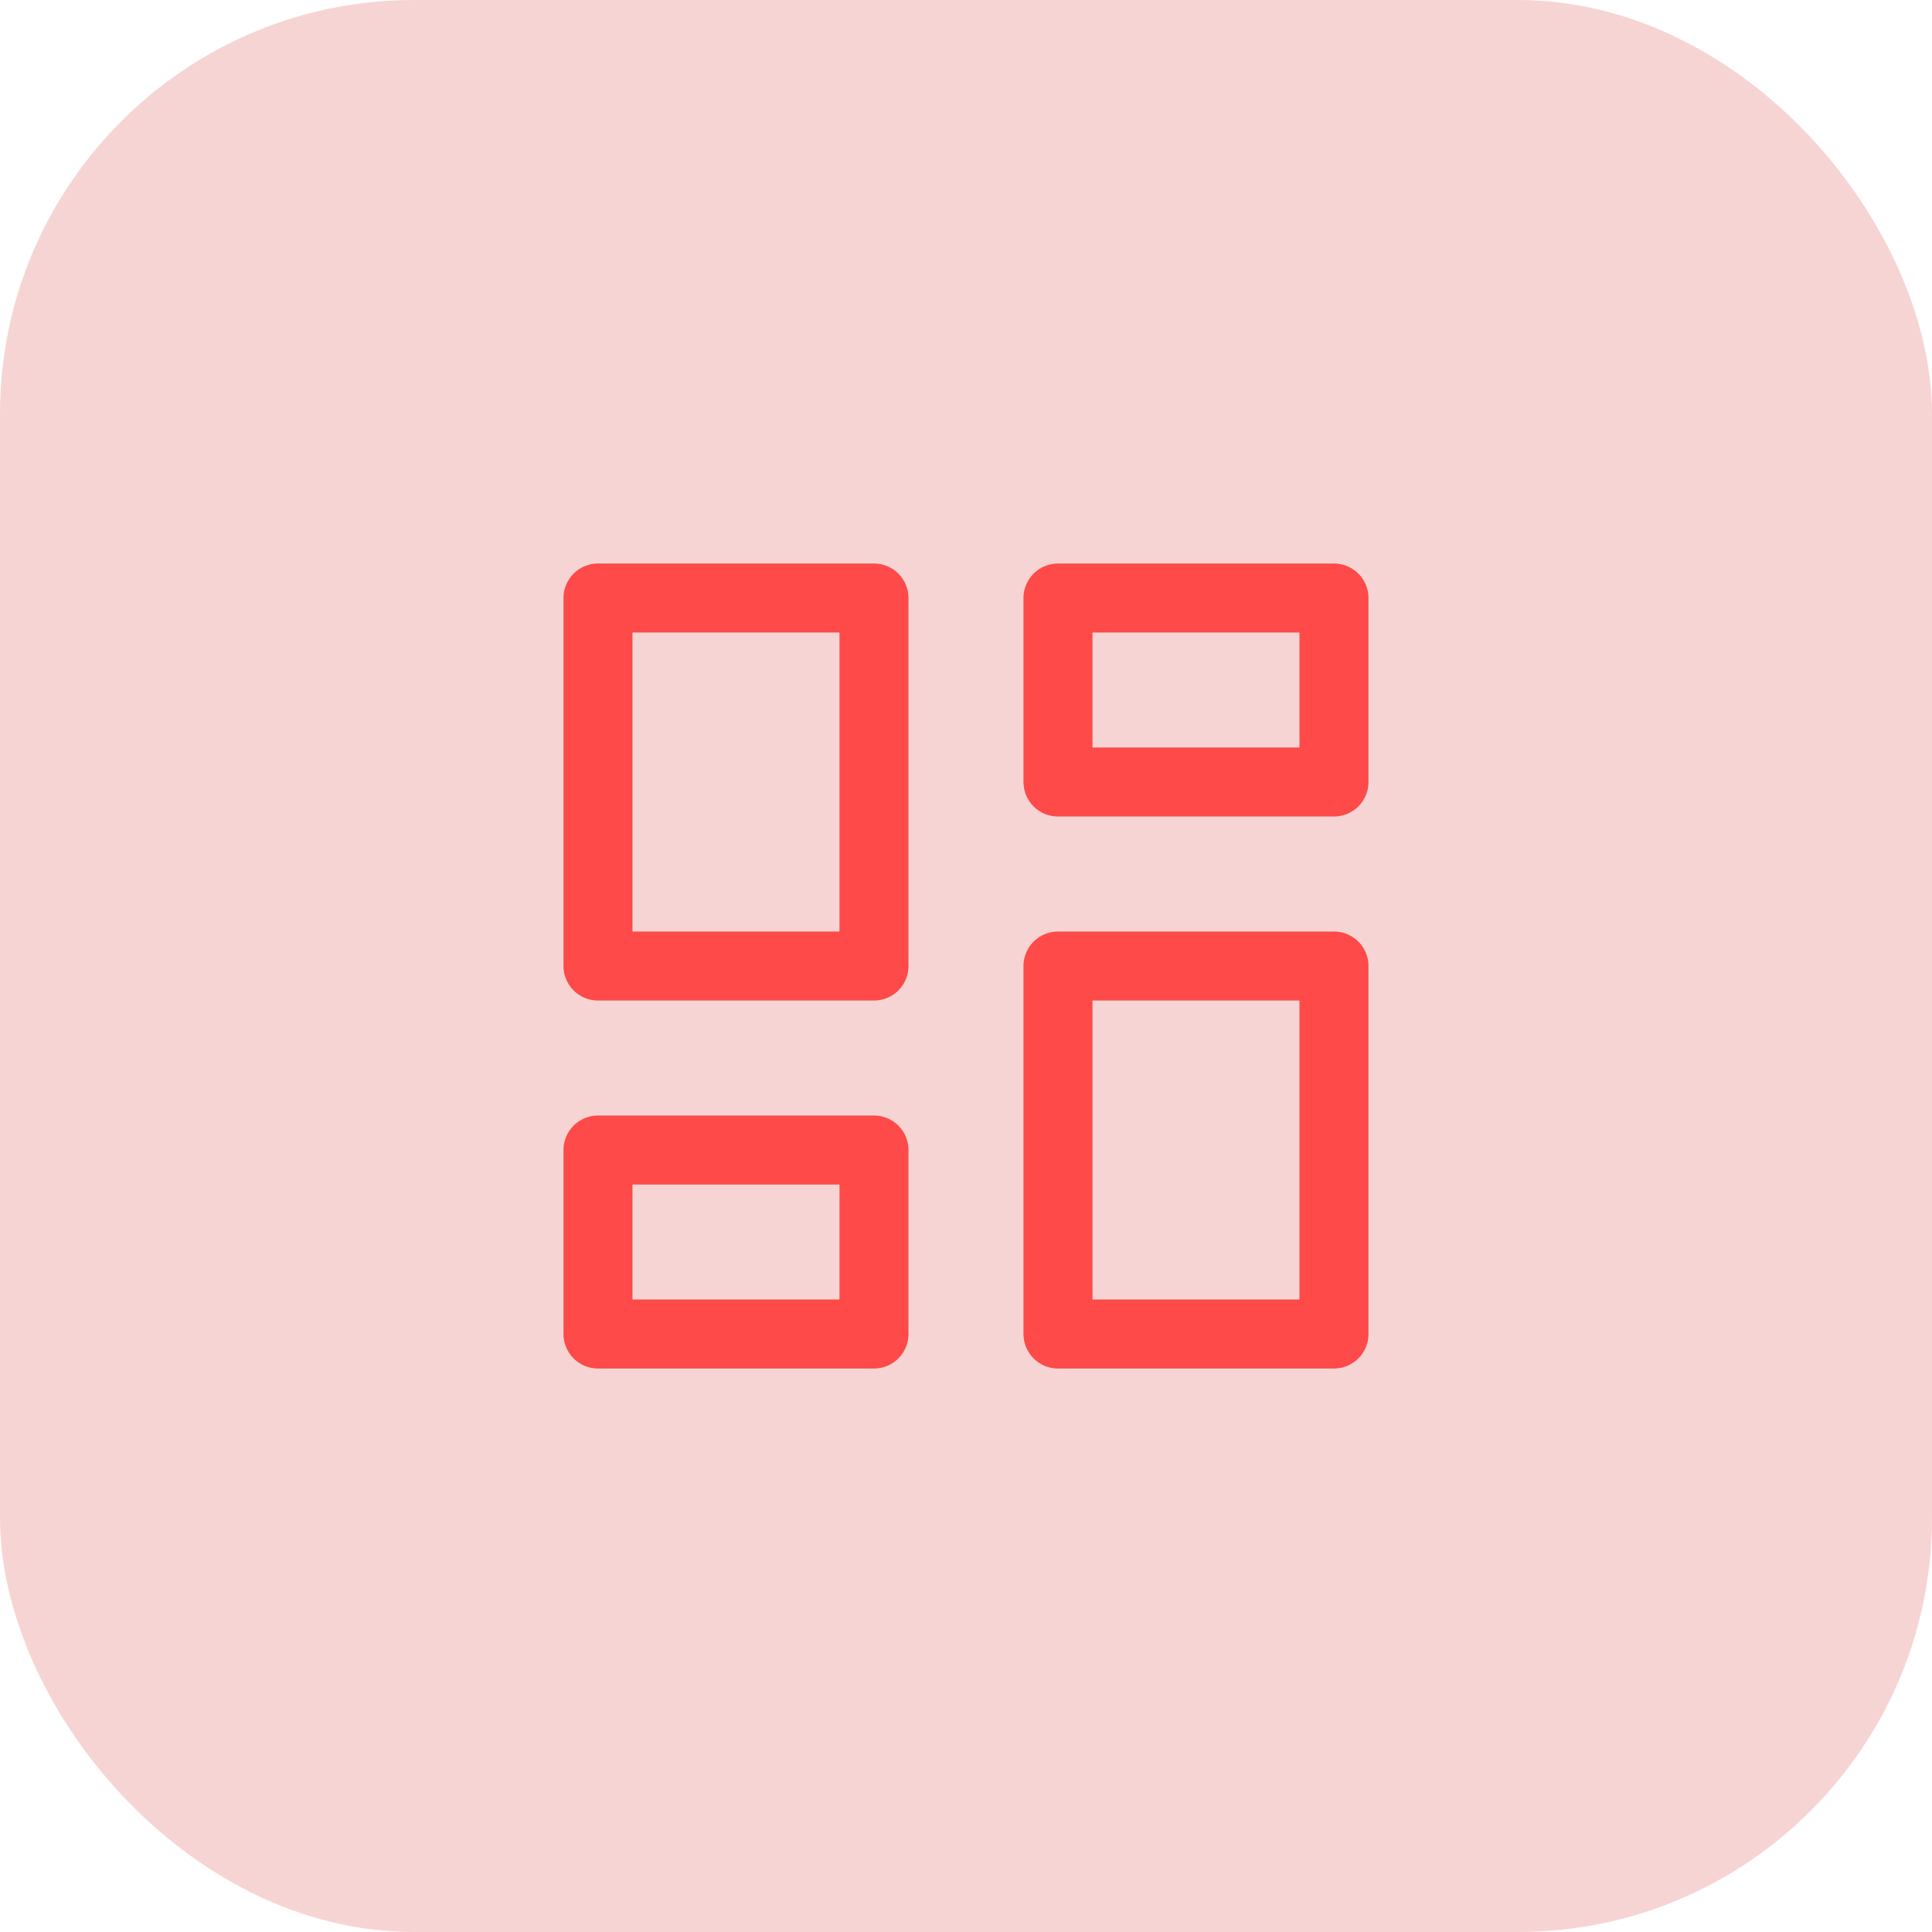
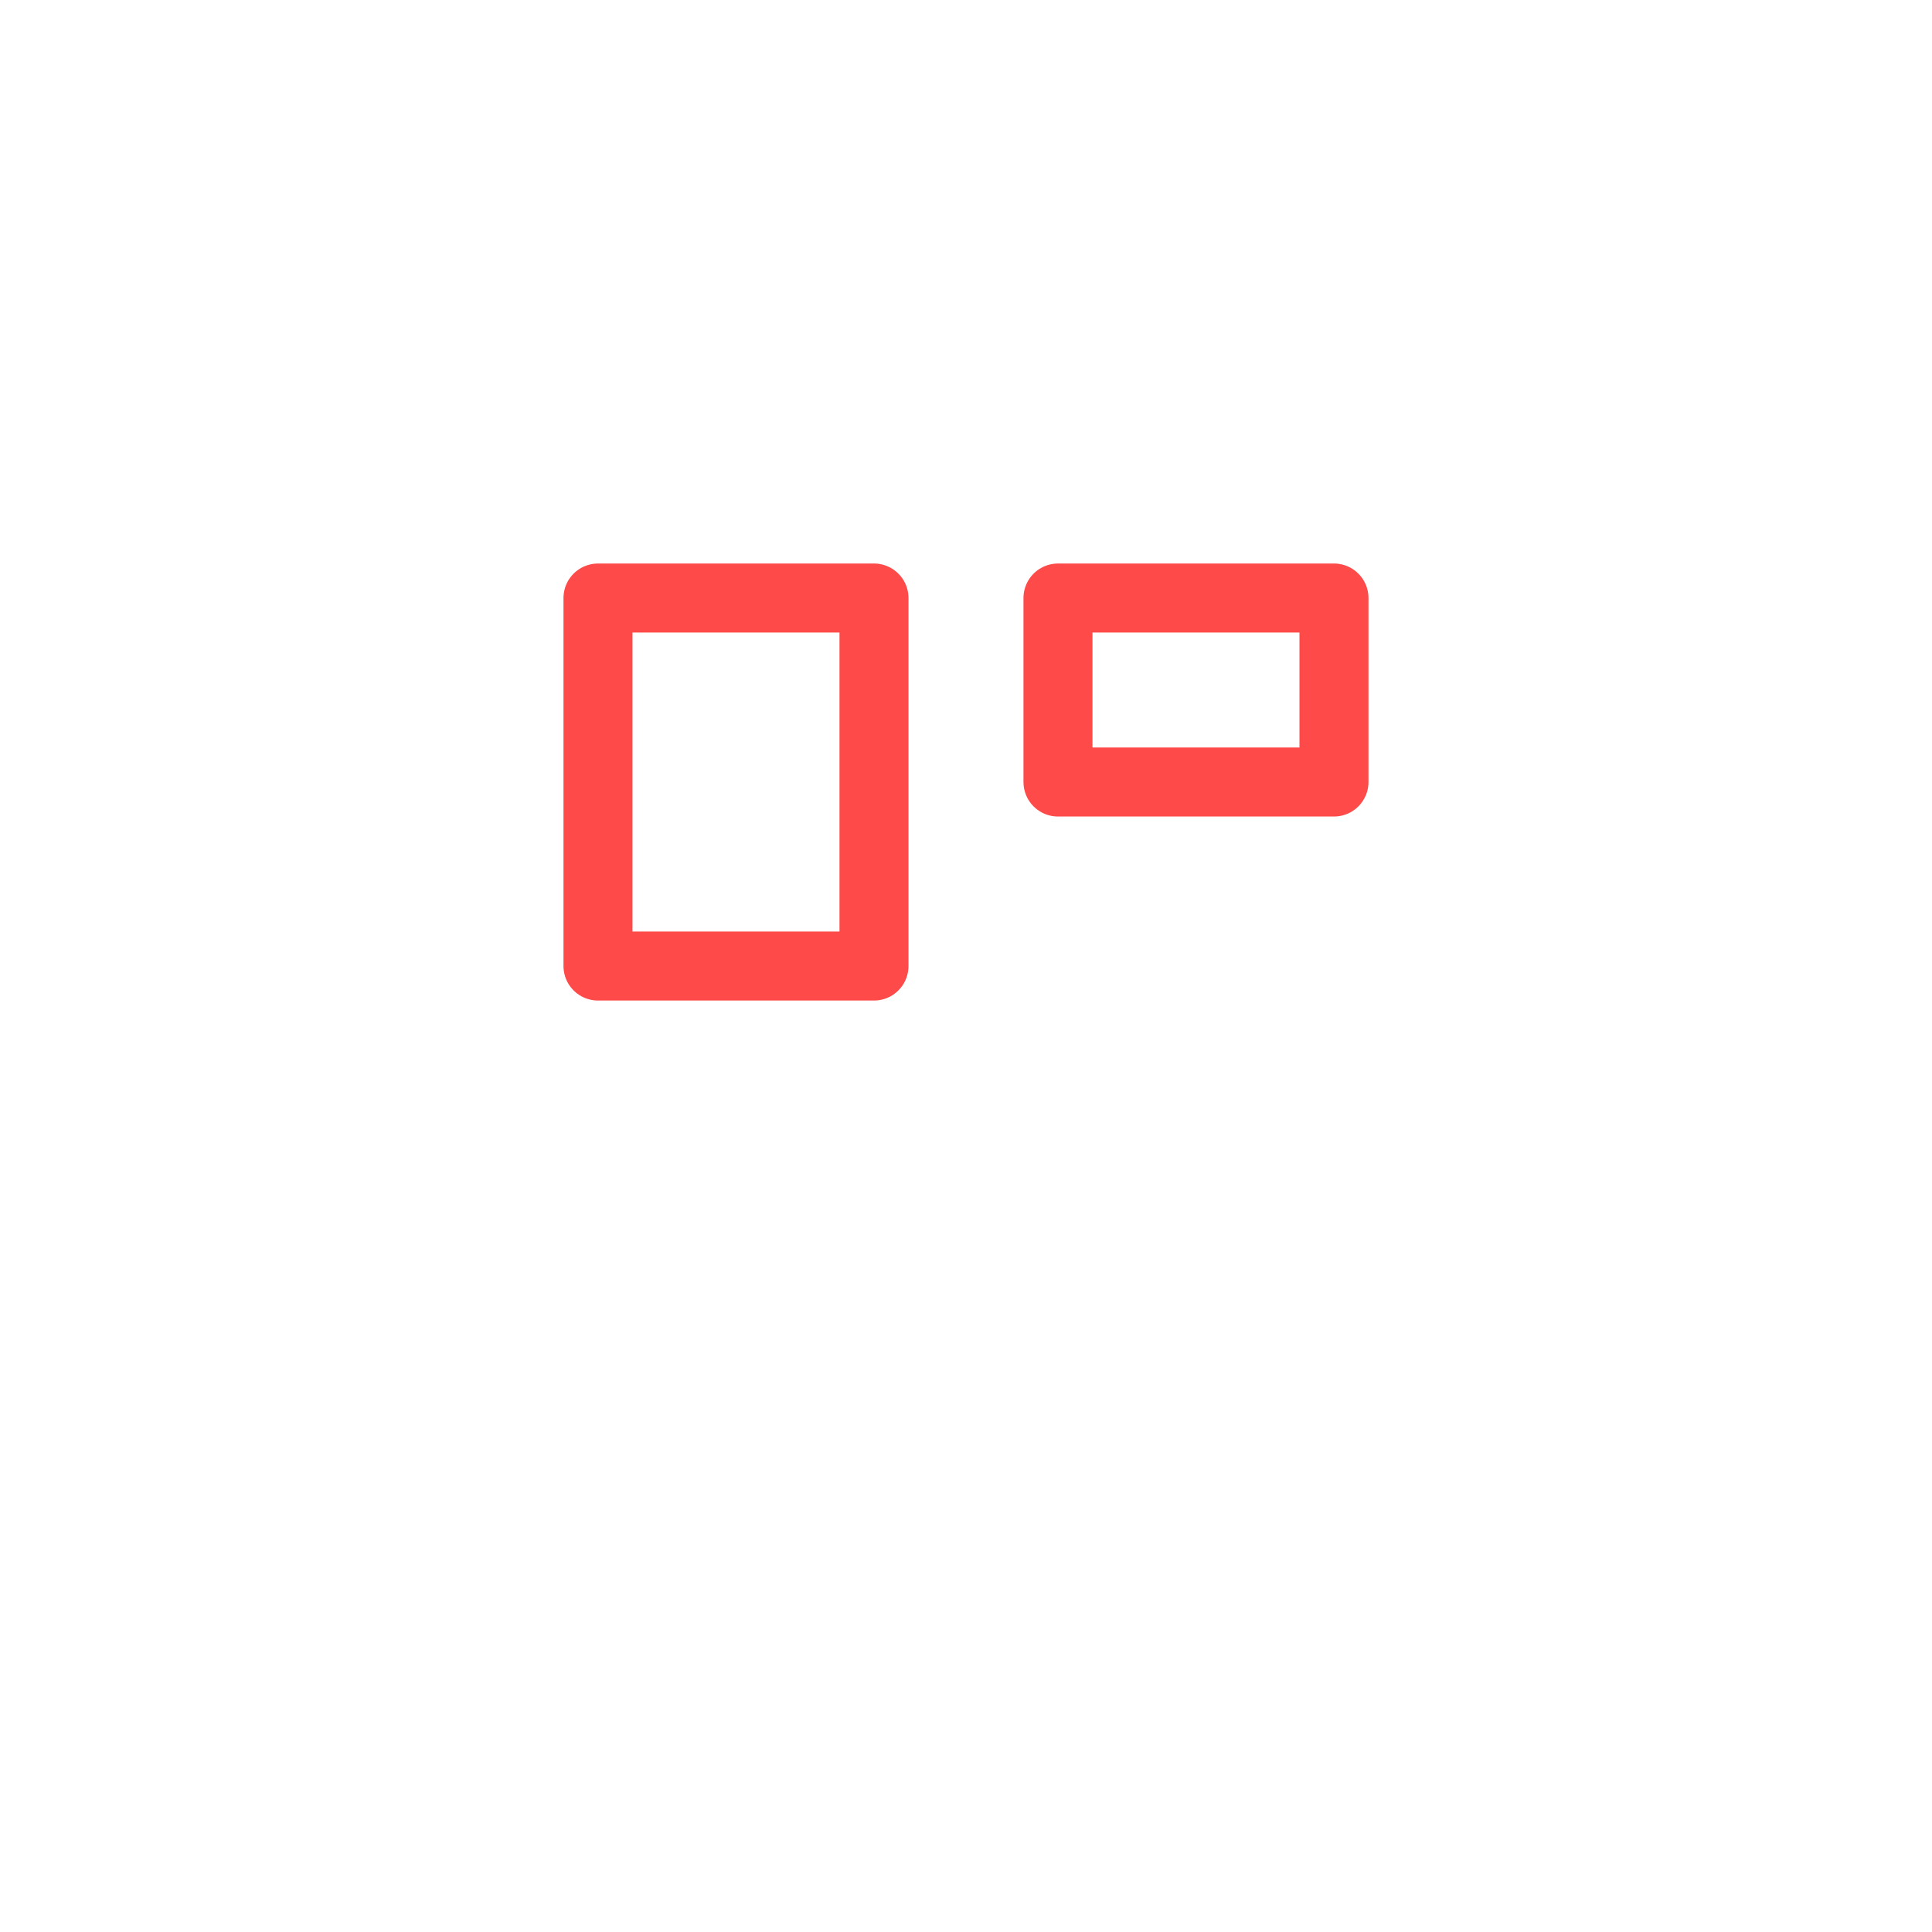
<svg xmlns="http://www.w3.org/2000/svg" width="56" height="56" viewBox="0 0 56 56" fill="none">
-   <rect width="56" height="56" rx="12" fill="#F7D4D4" />
  <path d="M17.333 17.334H25.333V28.001H17.333V17.334Z" stroke="#FE4A48" stroke-width="2" stroke-linecap="round" stroke-linejoin="round" />
-   <path d="M17.333 33.334H25.333V38.667H17.333V33.334Z" stroke="#FE4A48" stroke-width="2" stroke-linecap="round" stroke-linejoin="round" />
-   <path d="M30.666 28.001H38.666V38.667H30.666V28.001Z" stroke="#FE4A48" stroke-width="2" stroke-linecap="round" stroke-linejoin="round" />
  <path d="M30.666 17.334H38.666V22.667H30.666V17.334Z" stroke="#FE4A48" stroke-width="2" stroke-linecap="round" stroke-linejoin="round" />
</svg>